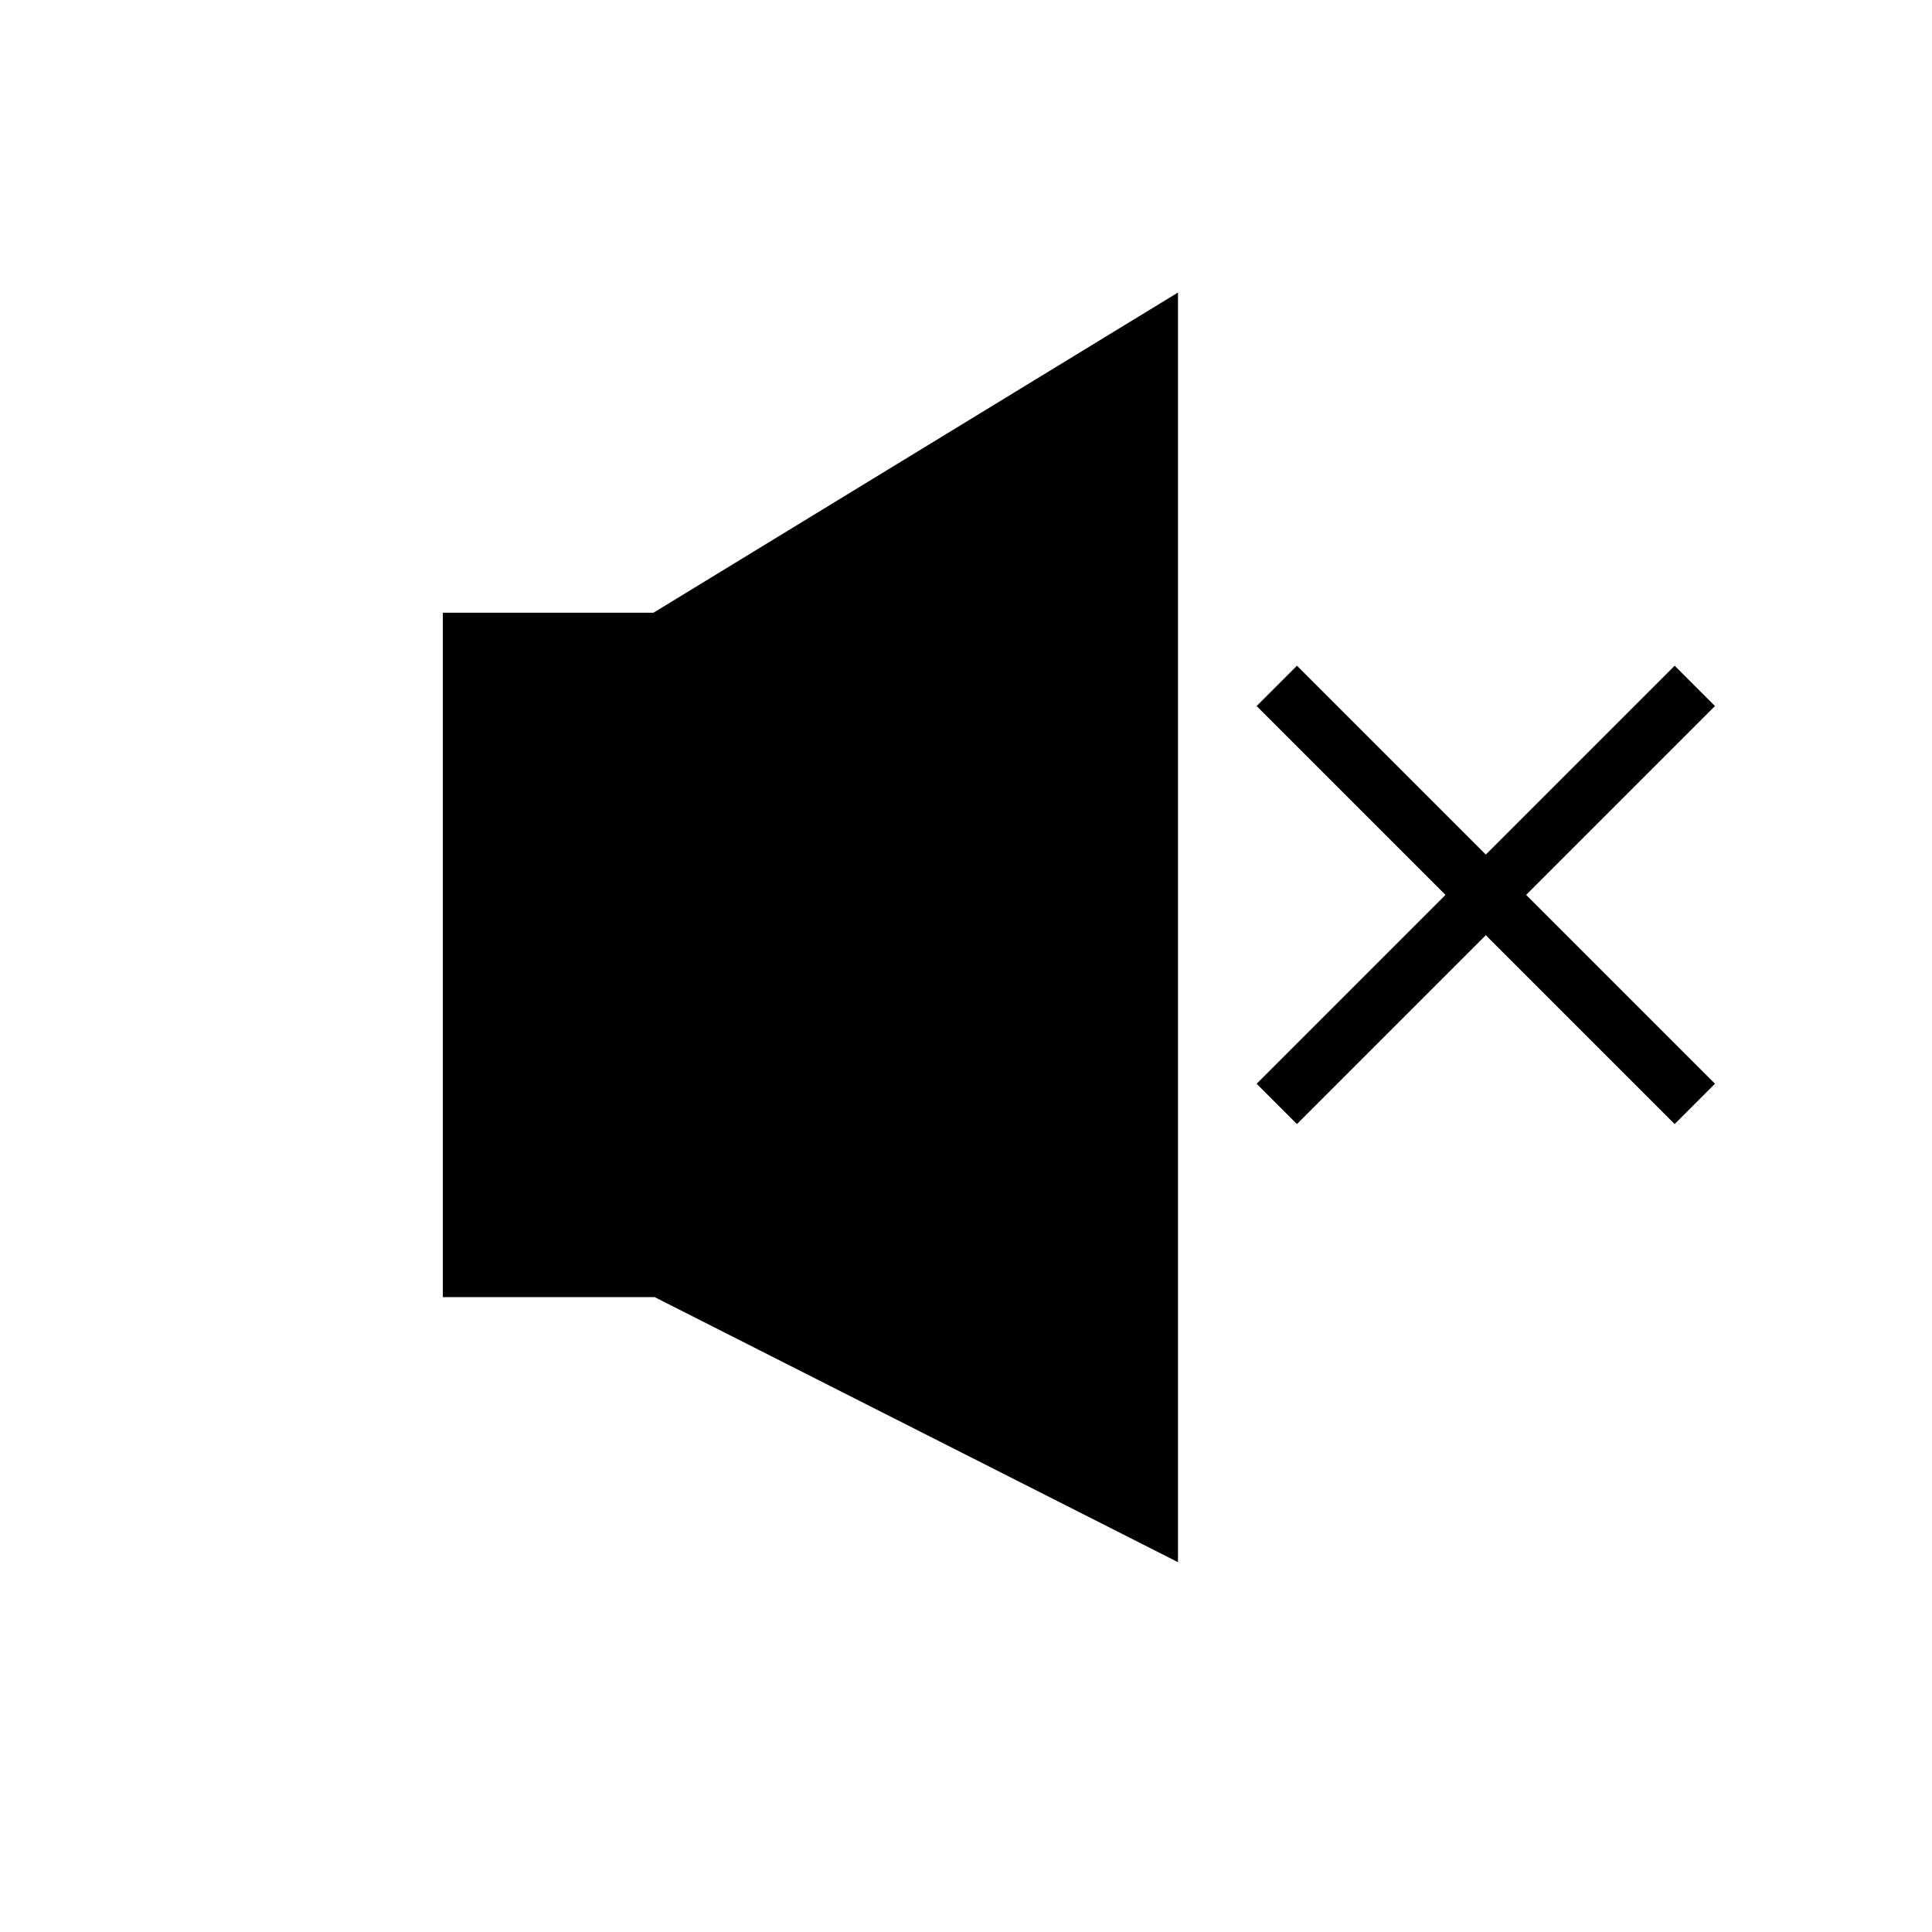
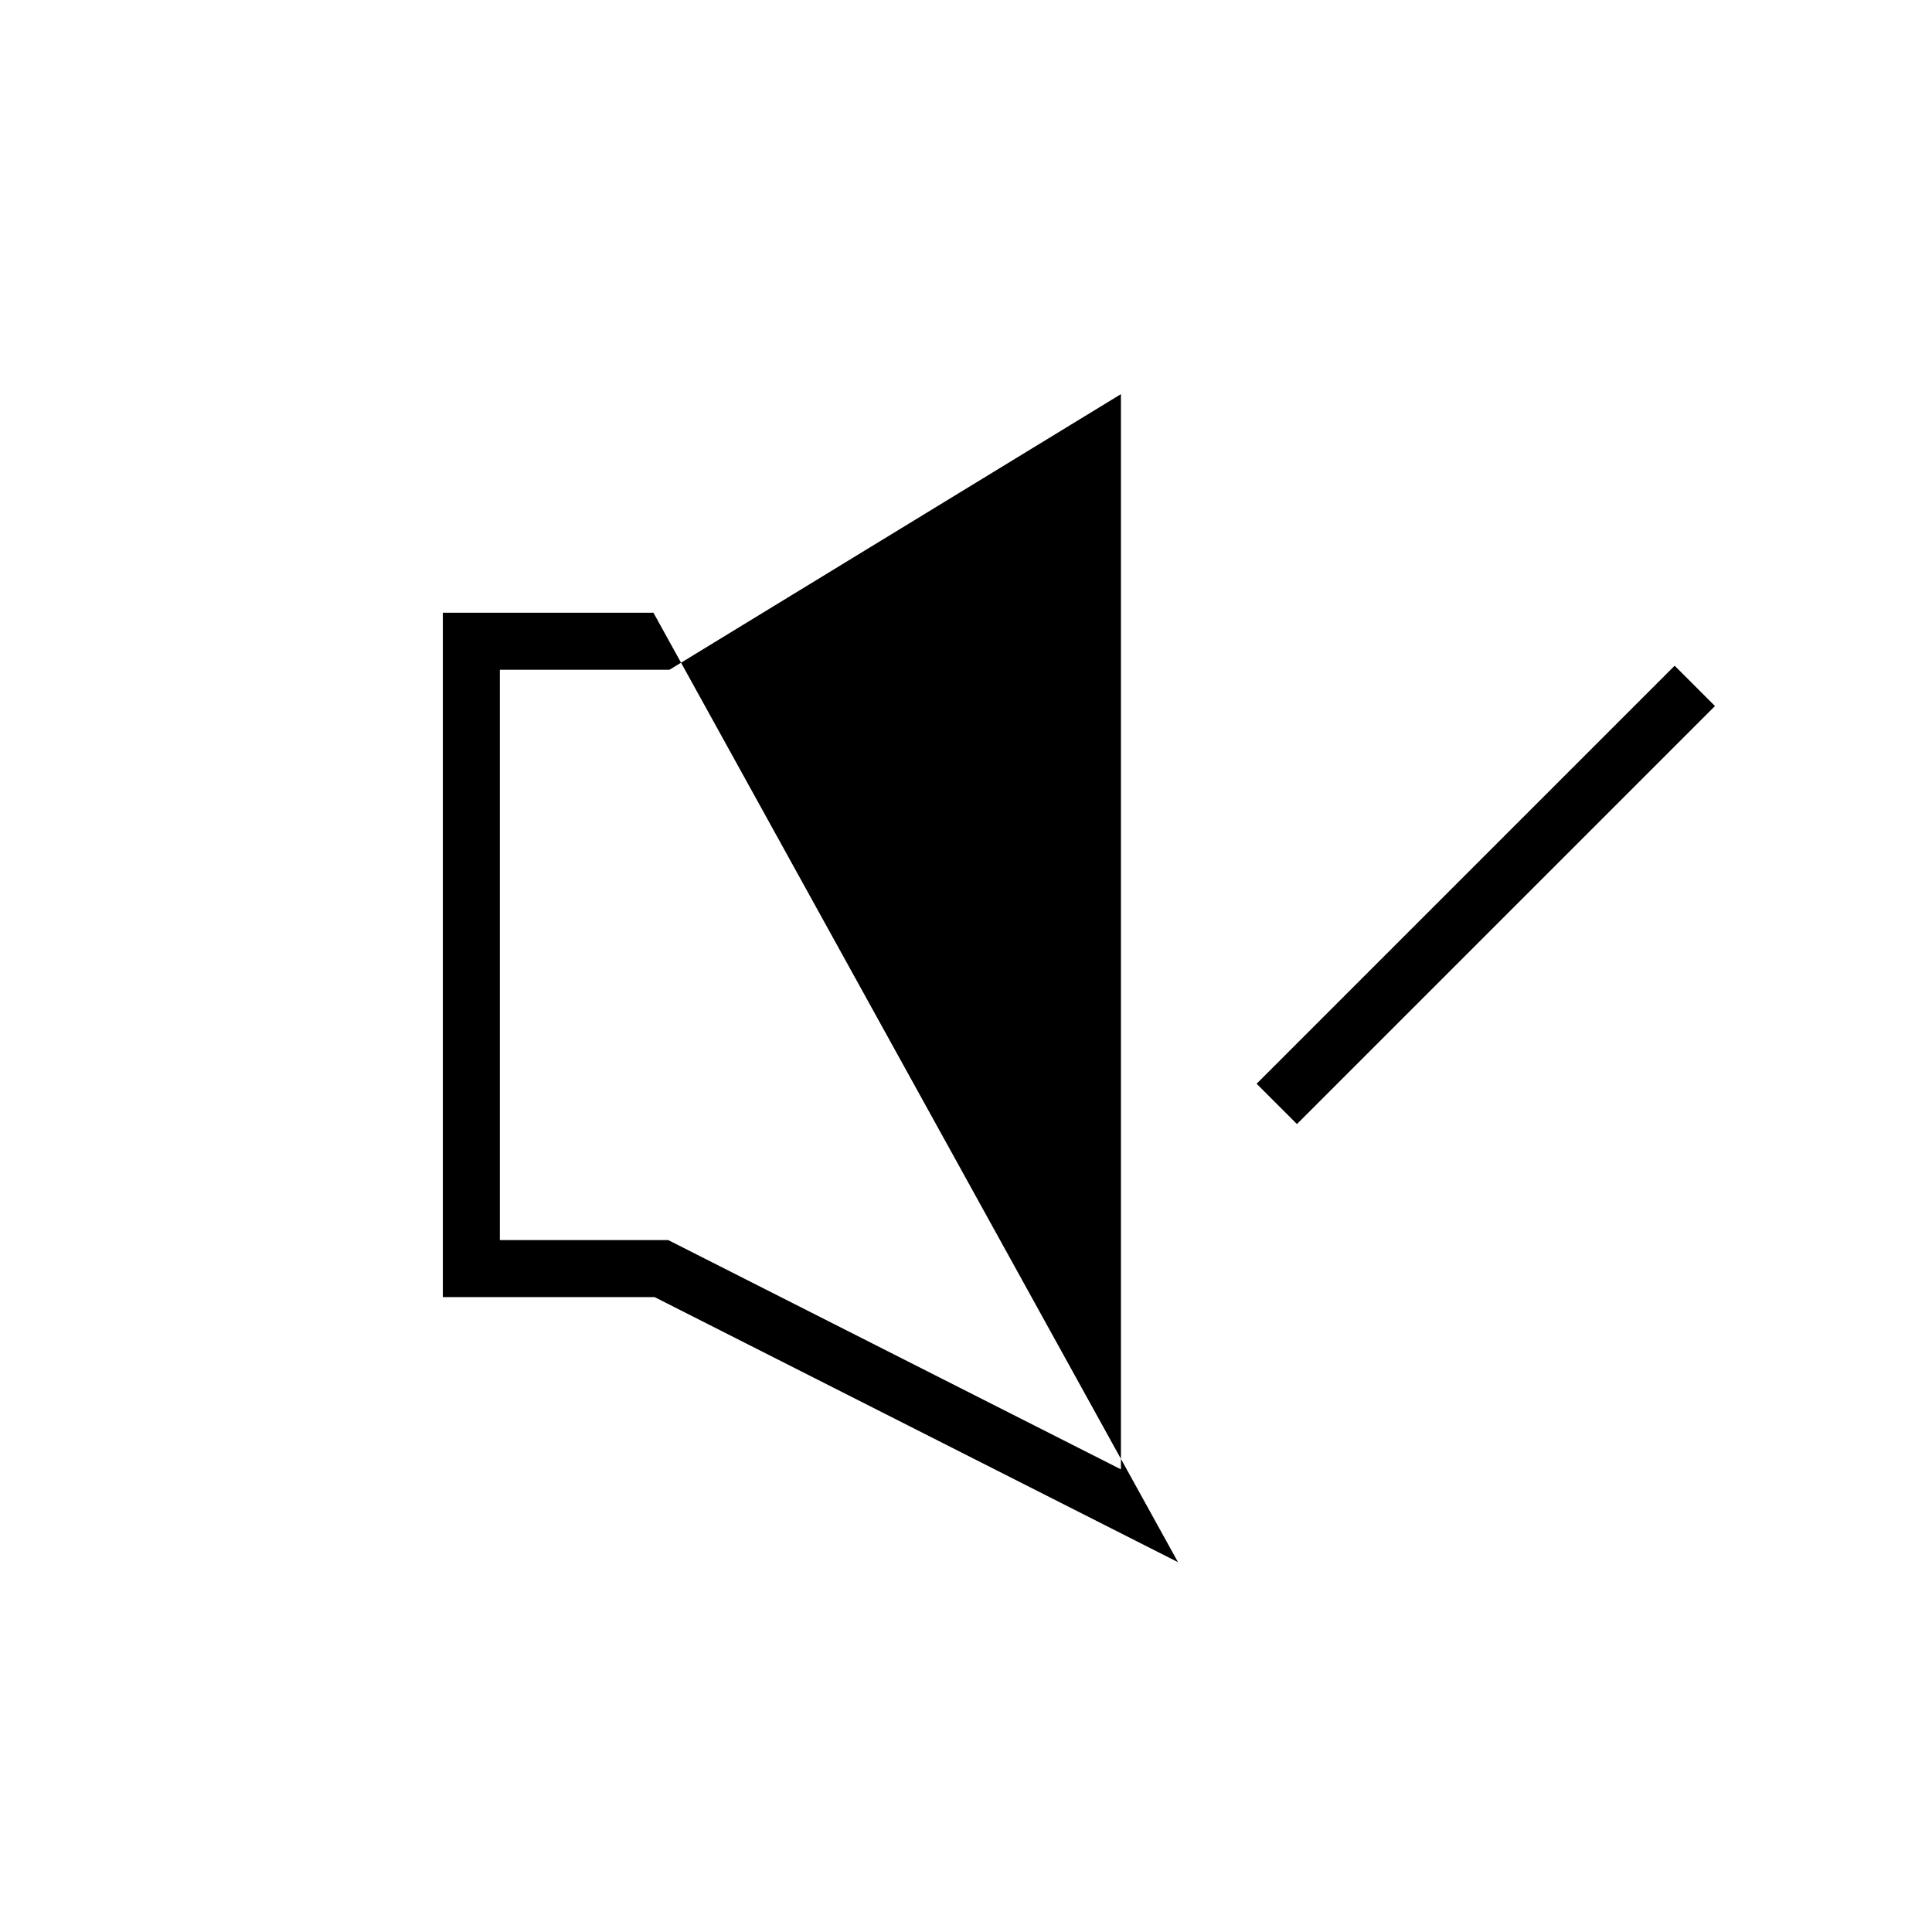
<svg xmlns="http://www.w3.org/2000/svg" fill="#000000" width="800px" height="800px" version="1.1" viewBox="144 144 512 512">
  <g>
-     <path d="m448.62 234.99v310.7l-129.33-65.496h-50.379v-166.26h50.379z" />
-     <path d="m456.18 557.99-138.69-70.238h-56.133v-181.37h55.812l139.01-84.859zm-179.71-85.352h44.629l119.96 60.754v-284.94l-119.64 73.043h-44.949z" />
+     <path d="m456.18 557.99-138.69-70.238h-56.133v-181.37h55.812zm-179.71-85.352h44.629l119.96 60.754v-284.94l-119.64 73.043h-44.949z" />
    <path d="m587.8 320.42 10.688 10.688-110.78 110.78-10.688-10.688z" />
-     <path d="m487.71 320.42 110.78 110.78-10.688 10.688-110.78-110.78z" />
  </g>
</svg>